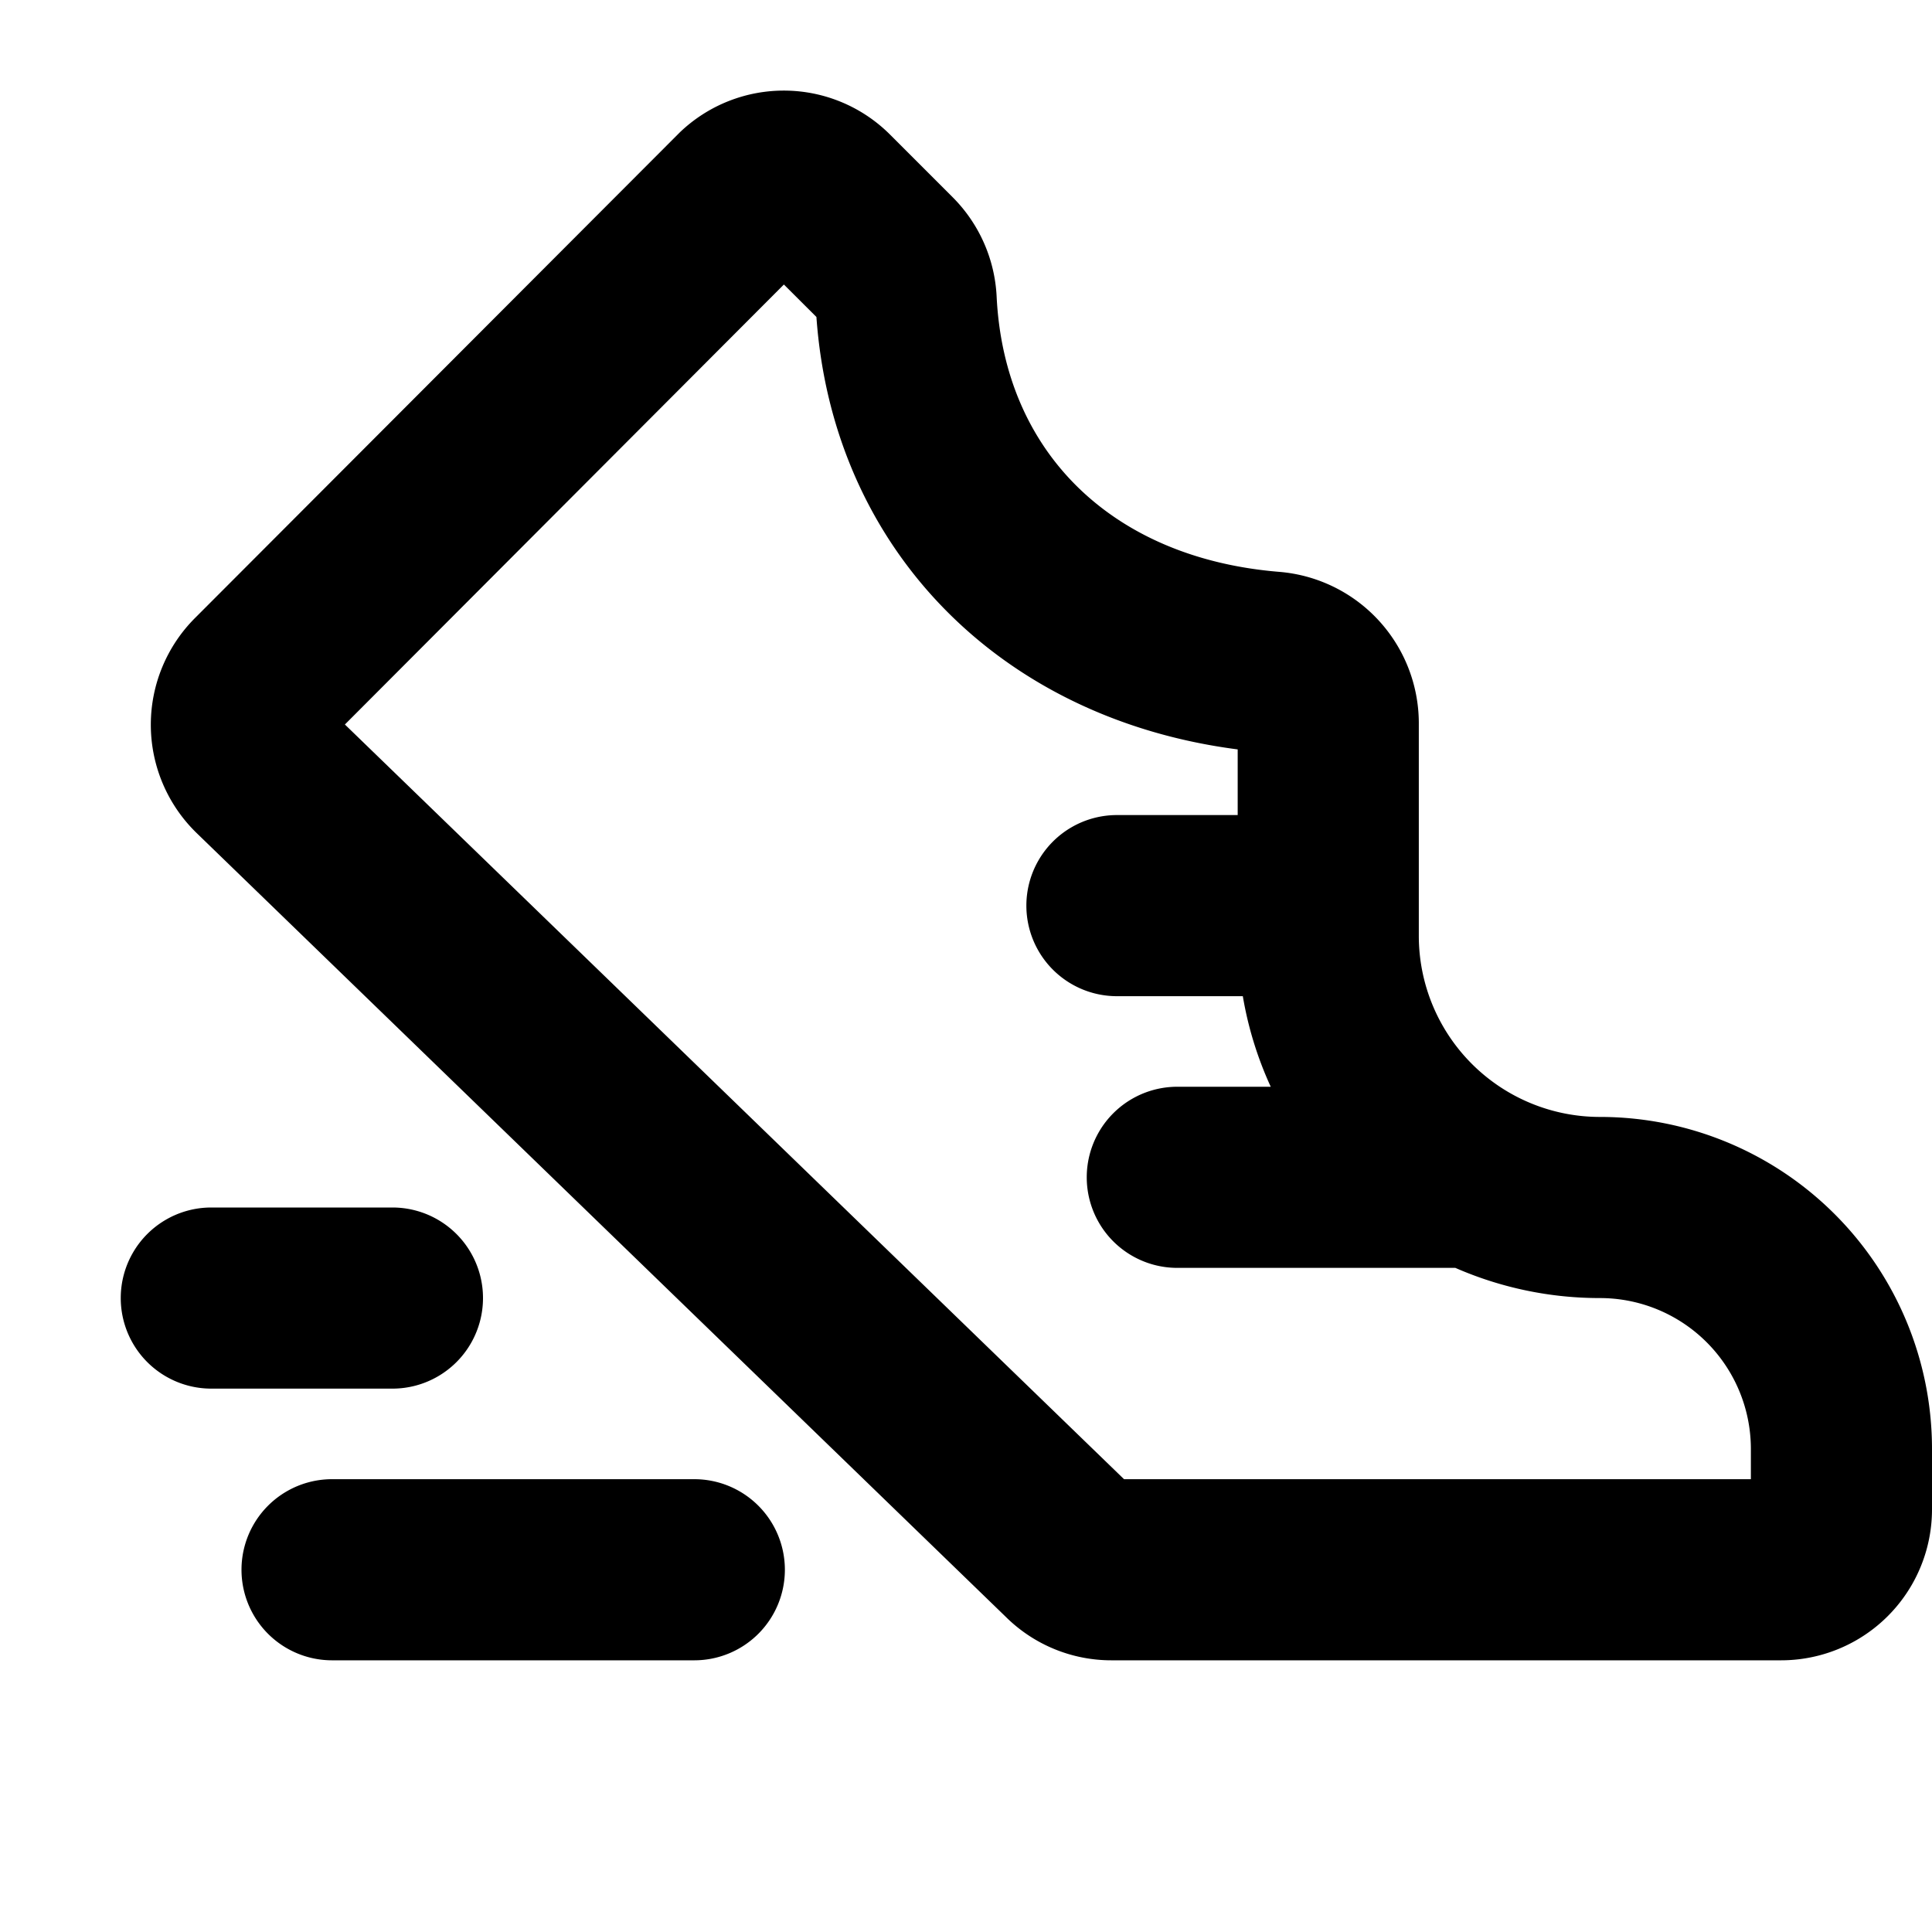
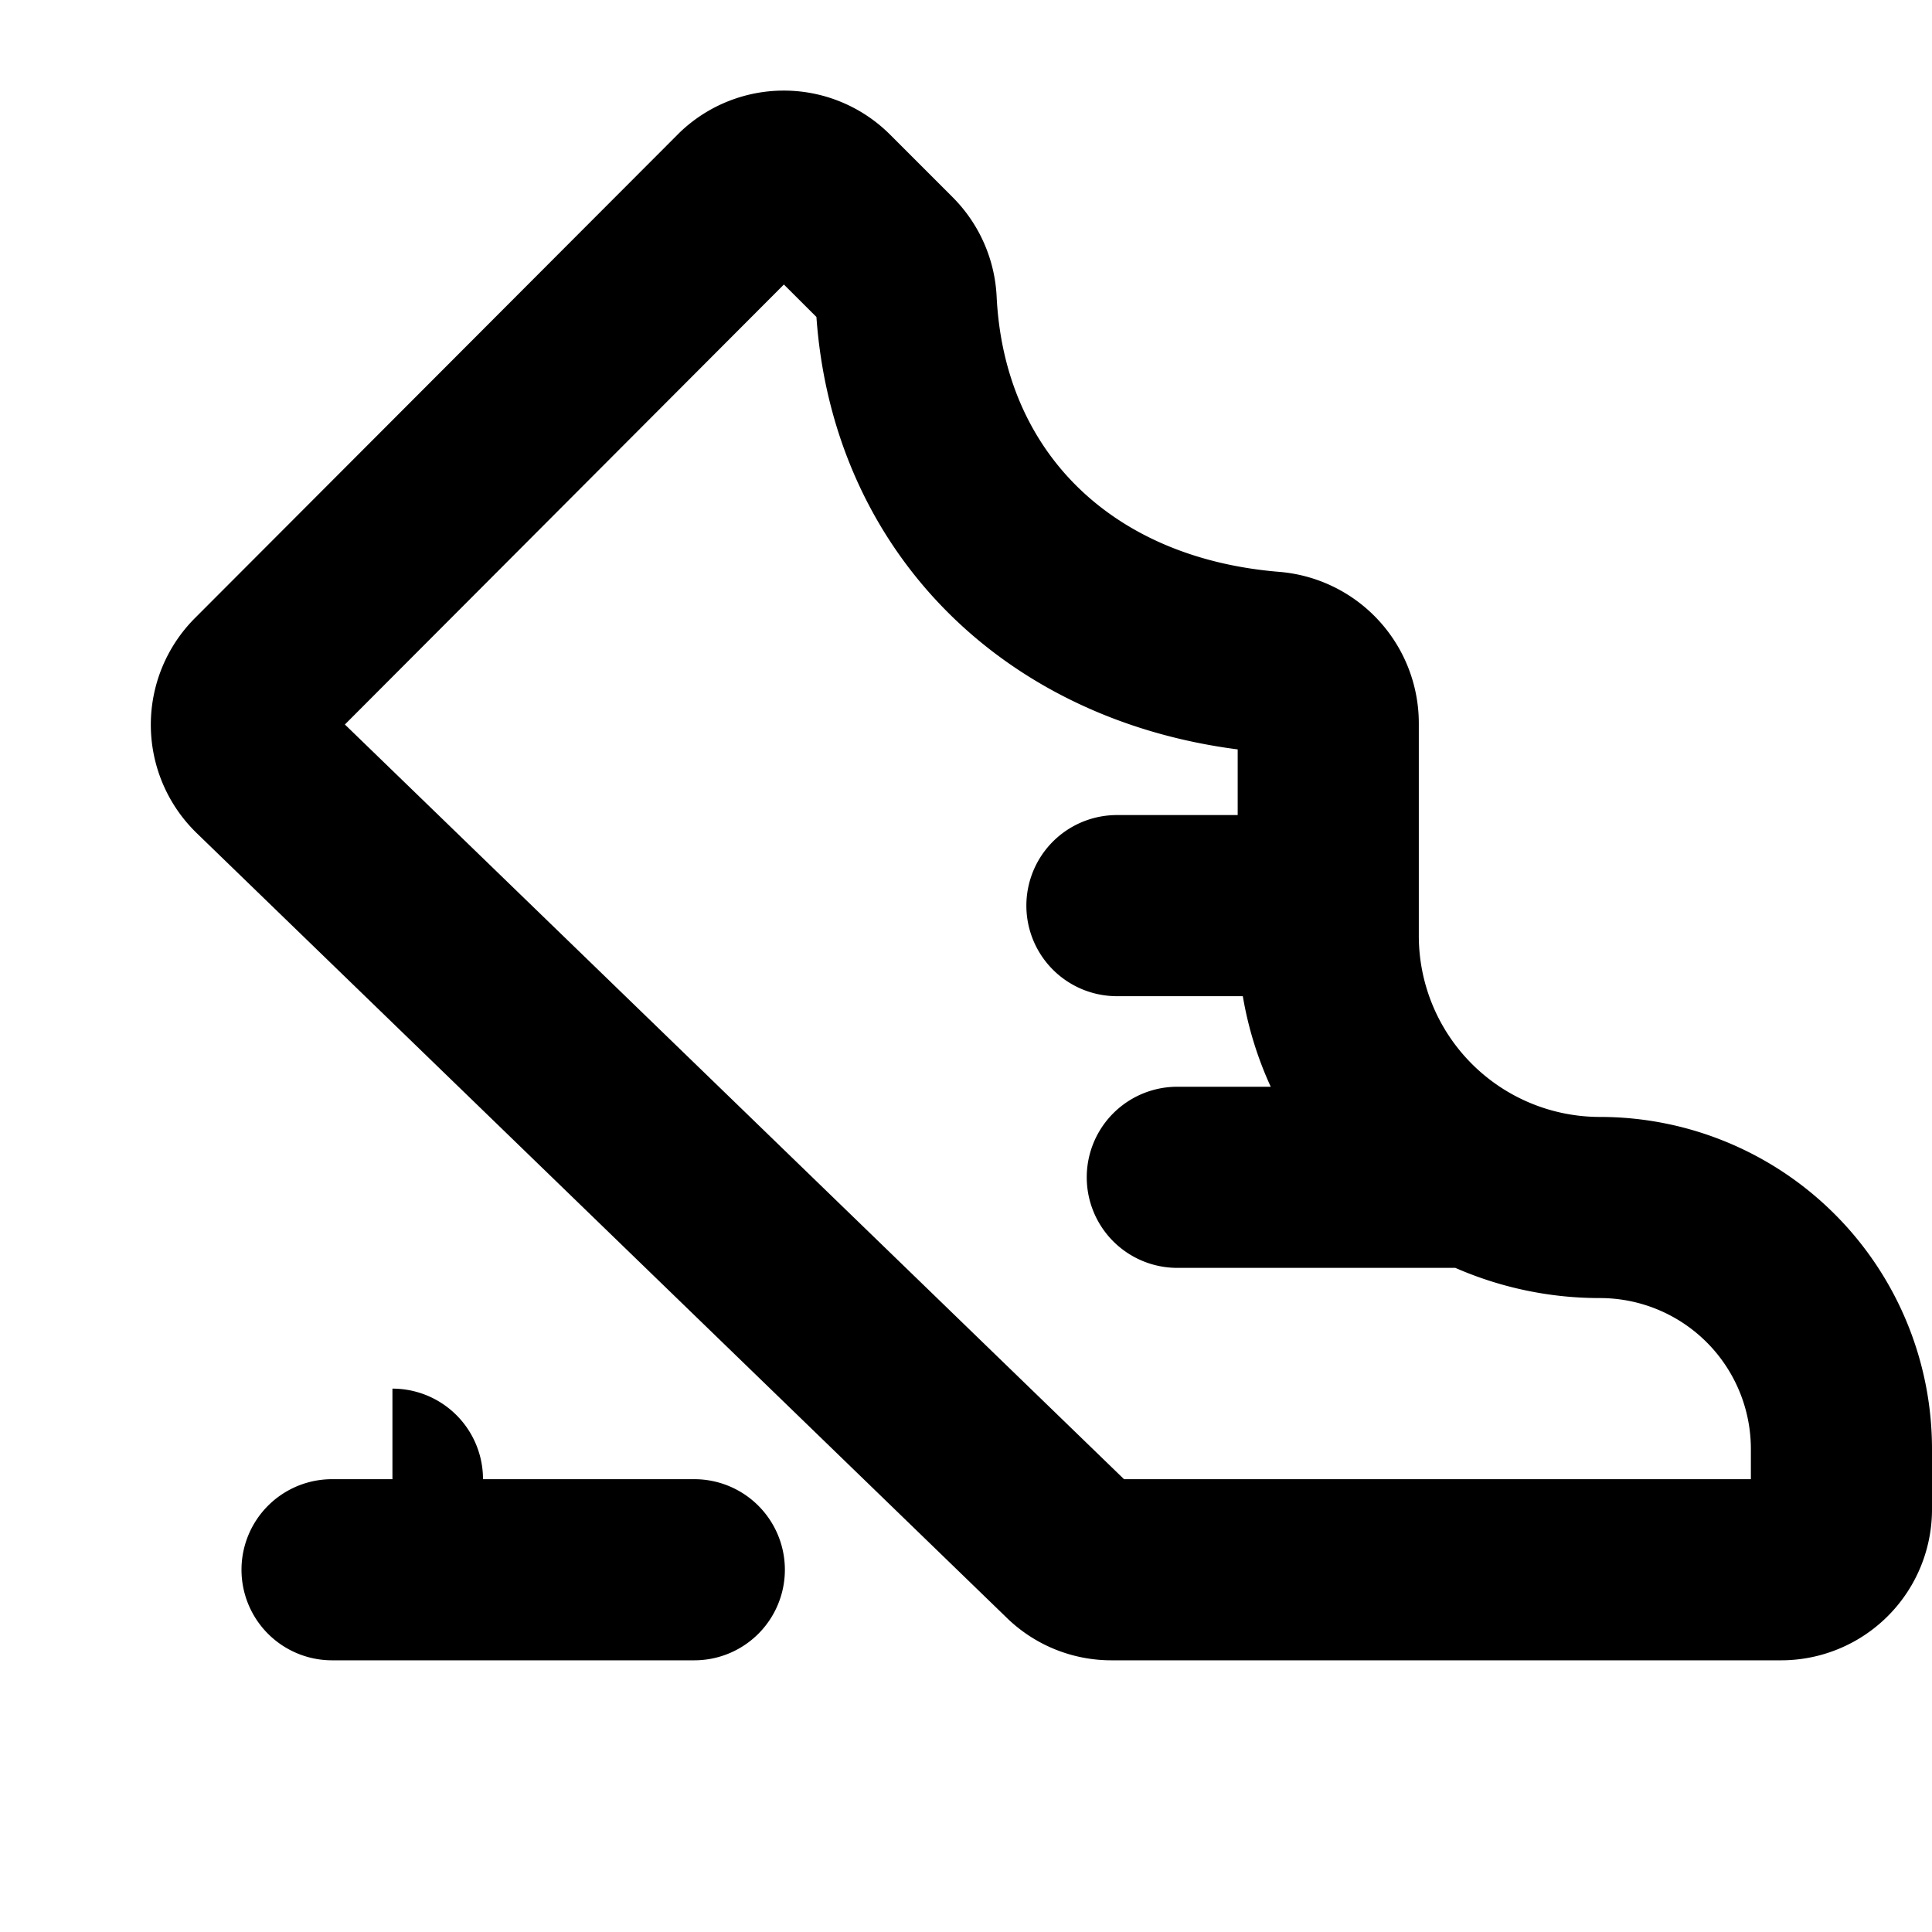
<svg xmlns="http://www.w3.org/2000/svg" viewBox="0 0 256 256" fill="currentColor">
-   <path d="M212,148a24,24,0,0,1-24-24V95.71a20.14,20.14,0,0,0-18.42-19.93C147.45,74,133.07,60,132.06,39.3a20,20,0,0,0-5.83-13.17L118,17.9a19.91,19.91,0,0,0-27.94-.34l-.22.22-64,64.11a20,20,0,0,0,0,28.28l.13.13L133.25,214.22A19.86,19.86,0,0,0,147.31,220H236a20,20,0,0,0,20-20v-8A44,44,0,0,0,212,148Zm20,48H148.94L45.7,96,103.87,37.7,108.18,42c2.18,30.66,24.27,53.22,55.82,57.3V108H148a12,12,0,1,0,0,24h16.68a47.8,47.8,0,0,0,3.7,12H156a12,12,0,1,0,0,24h36.84A47.69,47.69,0,0,0,212,172a20,20,0,0,1,20,20ZM52,184H28a12,12,0,0,1,0-24H52a12,12,0,0,1,0,24Zm52,24a12,12,0,0,1-12,12H44a12,12,0,1,1,0-24H92A12,12,0,0,1,104,208Z" />
+   <path d="M212,148a24,24,0,0,1-24-24V95.71a20.14,20.14,0,0,0-18.42-19.93C147.45,74,133.07,60,132.06,39.3a20,20,0,0,0-5.83-13.17L118,17.9a19.91,19.91,0,0,0-27.94-.34l-.22.22-64,64.11a20,20,0,0,0,0,28.28l.13.13L133.25,214.22A19.86,19.86,0,0,0,147.31,220H236a20,20,0,0,0,20-20v-8A44,44,0,0,0,212,148Zm20,48H148.94L45.7,96,103.87,37.7,108.18,42c2.18,30.66,24.27,53.22,55.82,57.3V108H148a12,12,0,1,0,0,24h16.68a47.8,47.8,0,0,0,3.7,12H156a12,12,0,1,0,0,24h36.84A47.69,47.69,0,0,0,212,172a20,20,0,0,1,20,20ZM52,184H28H52a12,12,0,0,1,0,24Zm52,24a12,12,0,0,1-12,12H44a12,12,0,1,1,0-24H92A12,12,0,0,1,104,208Z" />
</svg>